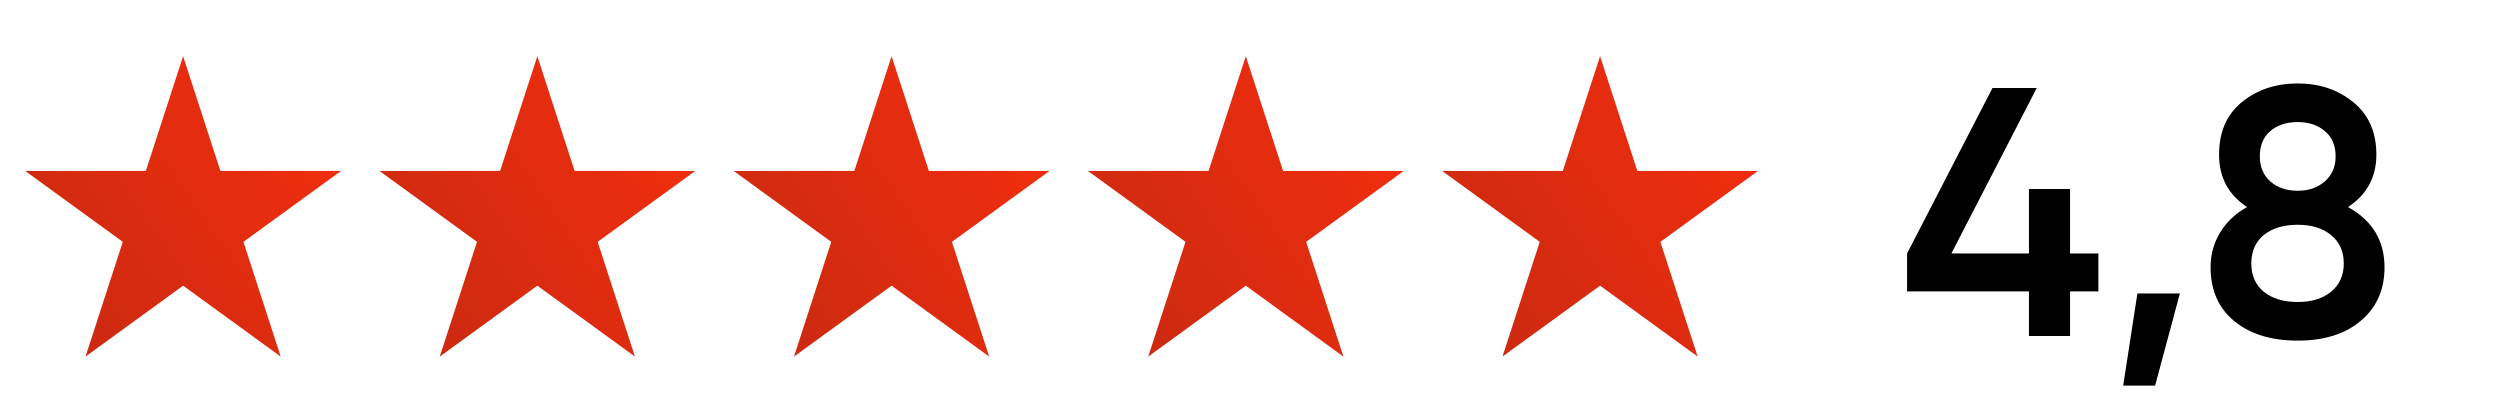
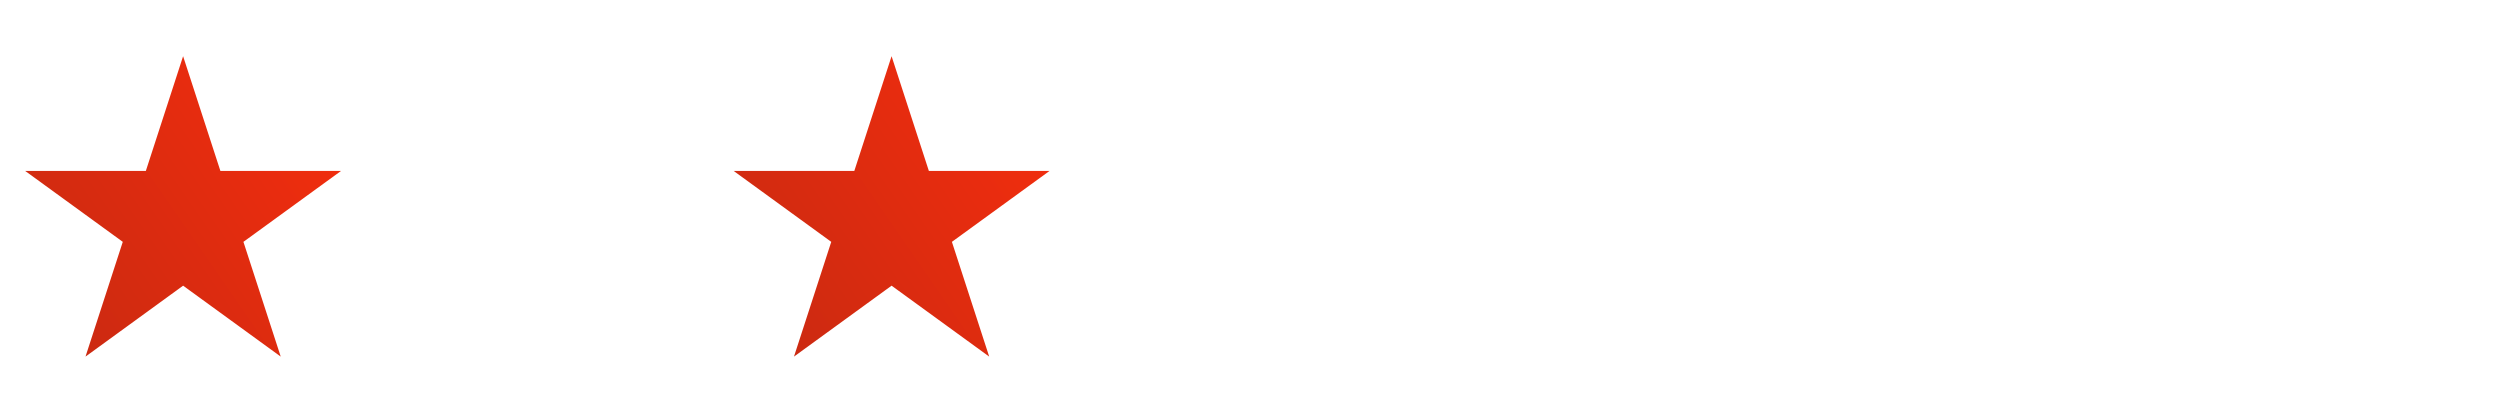
<svg xmlns="http://www.w3.org/2000/svg" width="108" height="17" viewBox="0 0 108 17" fill="none">
-   <path d="M89.426 10.95H90.65V12.587H89.426V14.516H87.651V12.587H82.386V10.95L86.075 3.803H87.987L84.299 10.95H87.651V8.165H89.426V10.95ZM92.335 12.679H94.171L93.1 16.658H91.722L92.335 12.679ZM101.435 8.945C102.485 9.527 103.011 10.394 103.011 11.547C103.011 12.516 102.669 13.286 101.986 13.858C101.312 14.429 100.404 14.715 99.262 14.715C98.119 14.715 97.206 14.434 96.522 13.873C95.839 13.312 95.497 12.536 95.497 11.547C95.497 10.996 95.635 10.496 95.91 10.047C96.186 9.588 96.573 9.221 97.073 8.945C96.267 8.415 95.864 7.66 95.864 6.68C95.864 5.701 96.191 4.946 96.844 4.416C97.507 3.875 98.313 3.605 99.262 3.605C100.2 3.605 101.001 3.875 101.664 4.416C102.327 4.956 102.659 5.711 102.659 6.68C102.659 7.65 102.251 8.405 101.435 8.945ZM99.262 5.273C98.772 5.273 98.374 5.405 98.068 5.67C97.772 5.925 97.624 6.288 97.624 6.757C97.624 7.206 97.777 7.568 98.083 7.843C98.389 8.109 98.782 8.241 99.262 8.241C99.731 8.241 100.119 8.109 100.425 7.843C100.741 7.568 100.899 7.206 100.899 6.757C100.899 6.288 100.746 5.925 100.44 5.67C100.134 5.405 99.741 5.273 99.262 5.273ZM99.262 13.046C99.864 13.046 100.343 12.899 100.7 12.603C101.067 12.307 101.251 11.899 101.251 11.379C101.251 10.858 101.067 10.45 100.7 10.154C100.343 9.858 99.864 9.71 99.262 9.71C98.65 9.71 98.16 9.858 97.793 10.154C97.435 10.45 97.257 10.858 97.257 11.379C97.257 11.899 97.435 12.307 97.793 12.603C98.16 12.899 98.65 13.046 99.262 13.046Z" fill="black" />
  <path d="M7.91 2.428L9.521 7.385H14.732L10.516 10.448L12.127 15.405L7.91 12.341L3.694 15.405L5.304 10.448L1.088 7.385H6.3L7.91 2.428Z" fill="url(#paint0_linear_54_609)" />
  <path d="M38.516 2.428L40.127 7.385H45.339L41.122 10.448L42.733 15.405L38.516 12.341L34.3 15.405L35.91 10.448L31.694 7.385H36.906L38.516 2.428Z" fill="url(#paint1_linear_54_609)" />
-   <path d="M23.213 2.428L24.824 7.385H30.035L25.819 10.448L27.43 15.405L23.213 12.341L18.997 15.405L20.607 10.448L16.391 7.385H21.603L23.213 2.428Z" fill="url(#paint2_linear_54_609)" />
-   <path d="M53.819 2.428L55.43 7.385H60.642L56.425 10.448L58.036 15.405L53.819 12.341L49.603 15.405L51.214 10.448L46.997 7.385H52.209L53.819 2.428Z" fill="url(#paint3_linear_54_609)" />
-   <path d="M69.123 2.428L70.733 7.385H75.945L71.728 10.448L73.339 15.405L69.123 12.341L64.906 15.405L66.517 10.448L62.3 7.385H67.512L69.123 2.428Z" fill="url(#paint4_linear_54_609)" />
  <defs>
    <linearGradient id="paint0_linear_54_609" x1="2.458" y1="14.193" x2="14.079" y2="6.158" gradientUnits="userSpaceOnUse">
      <stop stop-color="#CB2A11" />
      <stop offset="1" stop-color="#F02D0E" />
    </linearGradient>
    <linearGradient id="paint1_linear_54_609" x1="33.065" y1="14.193" x2="44.685" y2="6.158" gradientUnits="userSpaceOnUse">
      <stop stop-color="#CB2A11" />
      <stop offset="1" stop-color="#F02D0E" />
    </linearGradient>
    <linearGradient id="paint2_linear_54_609" x1="17.762" y1="14.193" x2="29.382" y2="6.158" gradientUnits="userSpaceOnUse">
      <stop stop-color="#CB2A11" />
      <stop offset="1" stop-color="#F02D0E" />
    </linearGradient>
    <linearGradient id="paint3_linear_54_609" x1="48.368" y1="14.193" x2="59.989" y2="6.158" gradientUnits="userSpaceOnUse">
      <stop stop-color="#CB2A11" />
      <stop offset="1" stop-color="#F02D0E" />
    </linearGradient>
    <linearGradient id="paint4_linear_54_609" x1="63.671" y1="14.193" x2="75.292" y2="6.158" gradientUnits="userSpaceOnUse">
      <stop stop-color="#CB2A11" />
      <stop offset="1" stop-color="#F02D0E" />
    </linearGradient>
  </defs>
</svg>